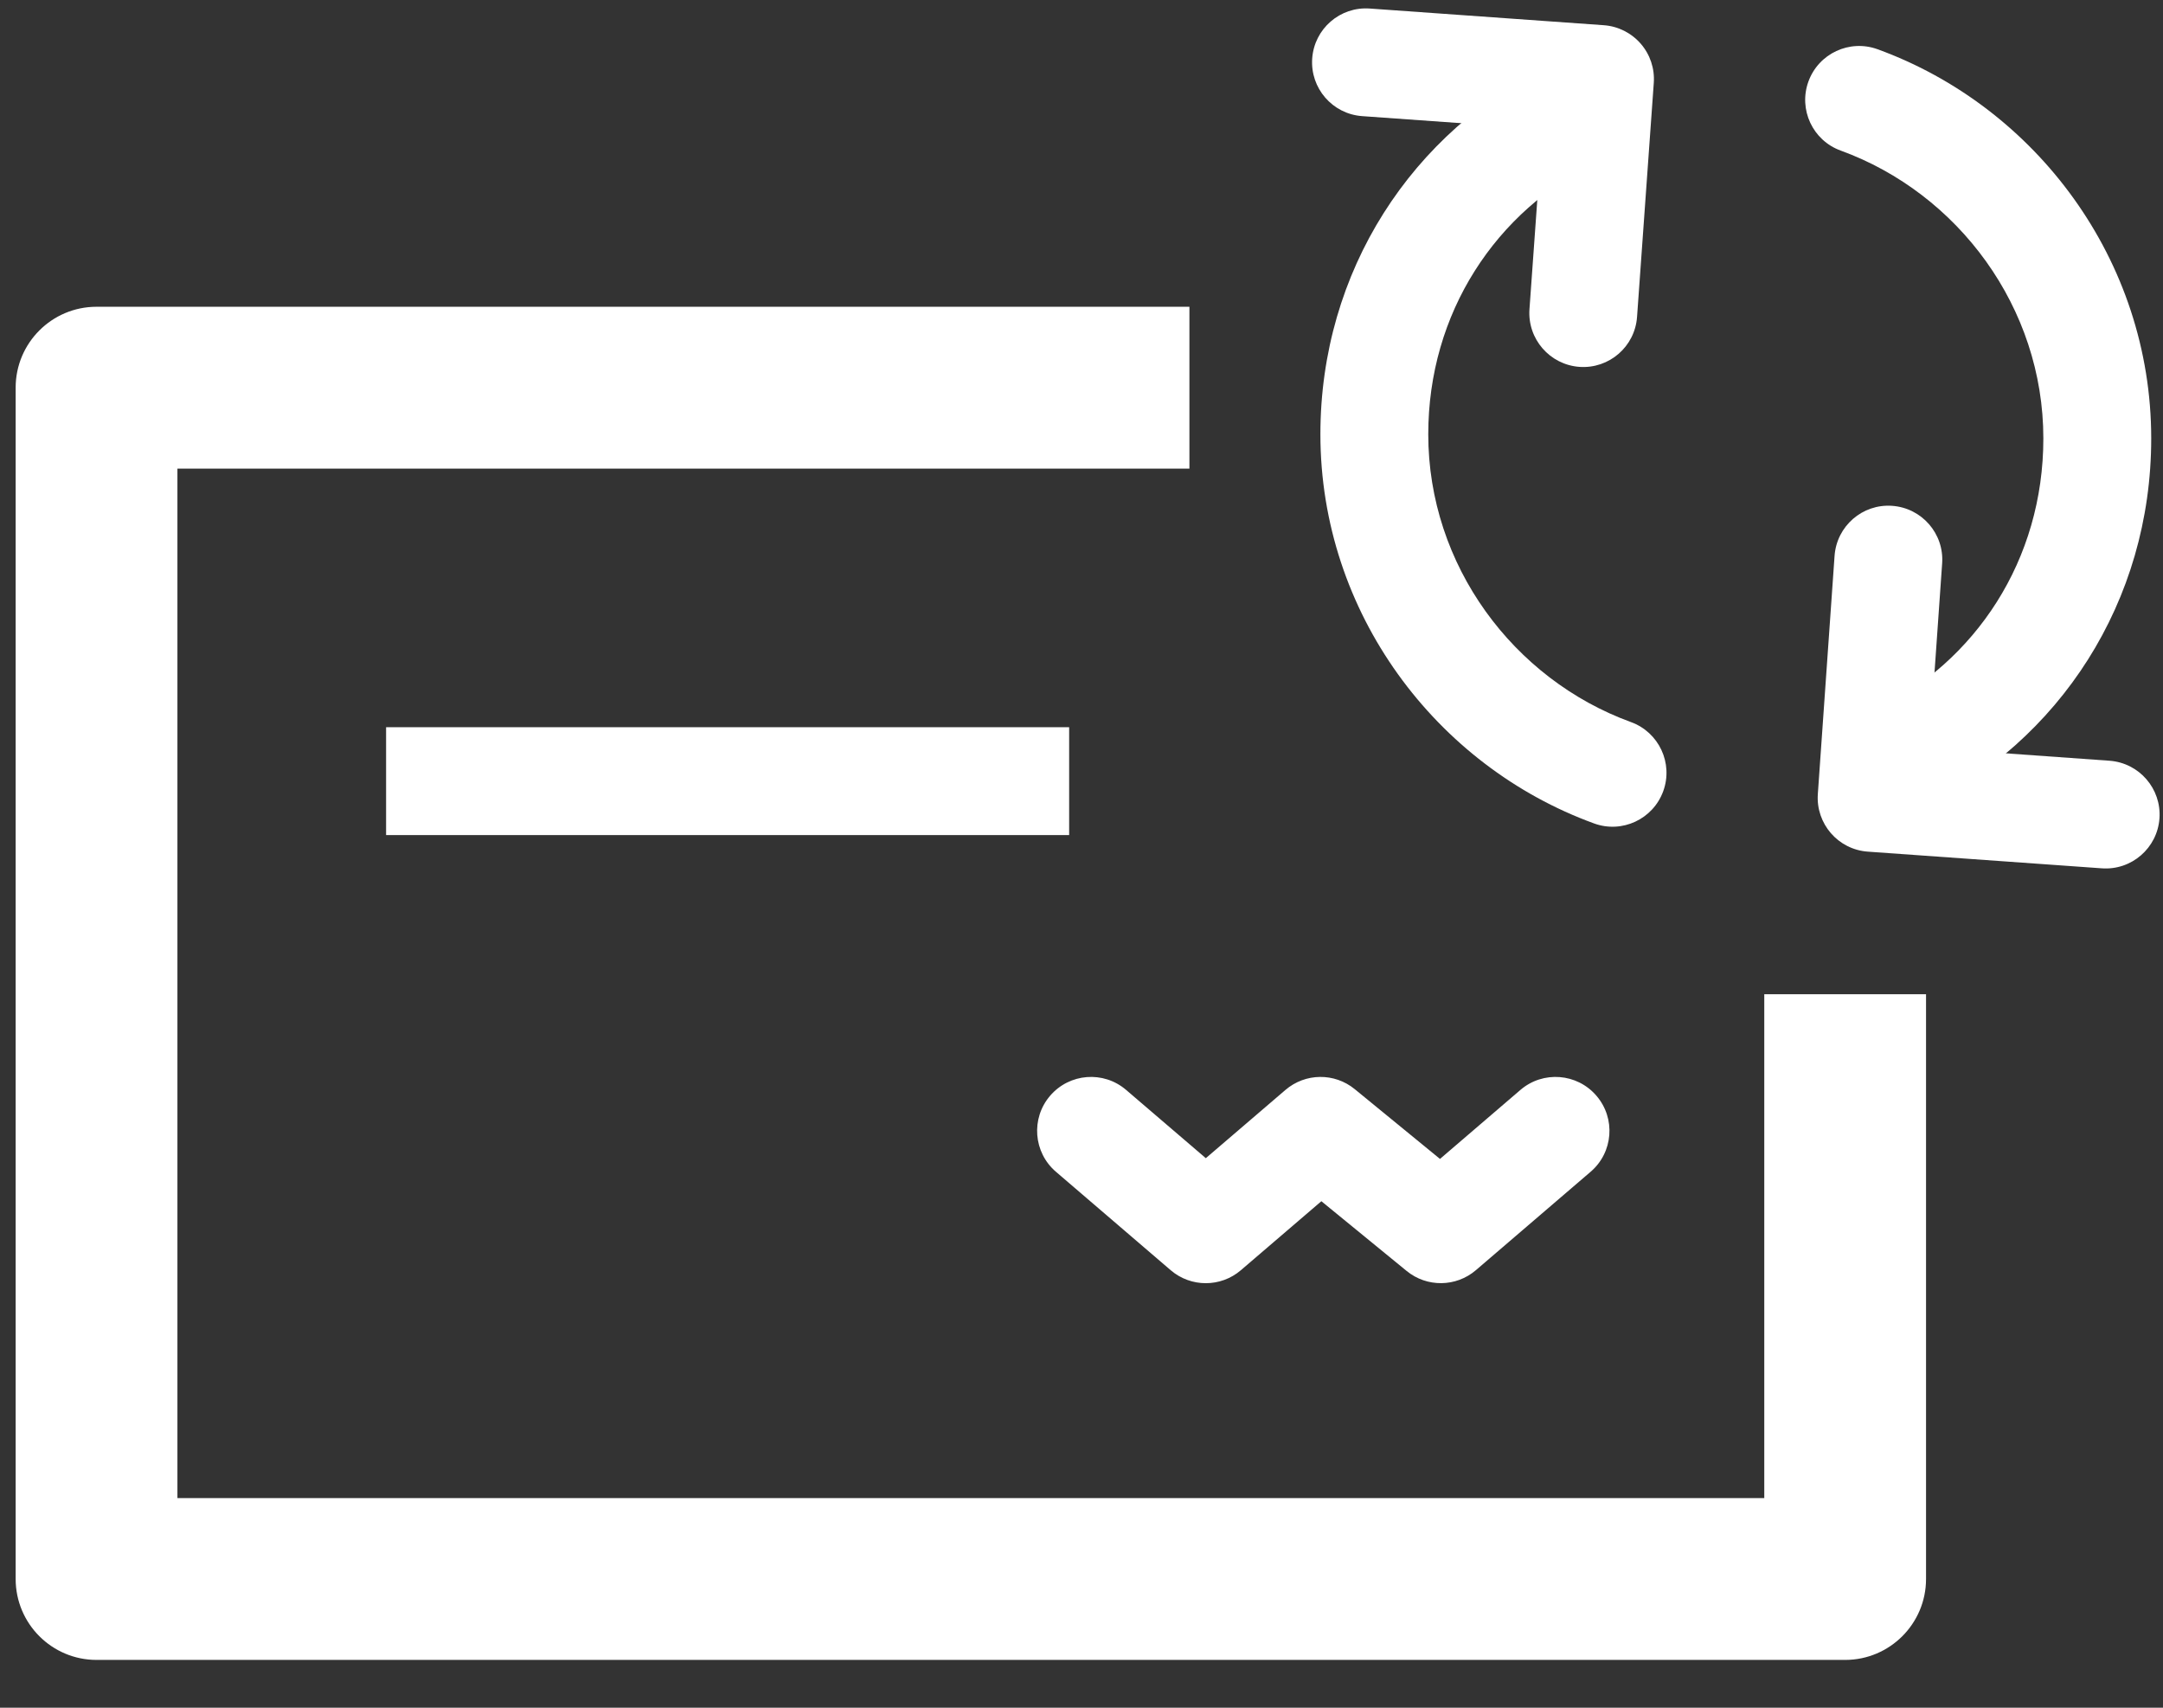
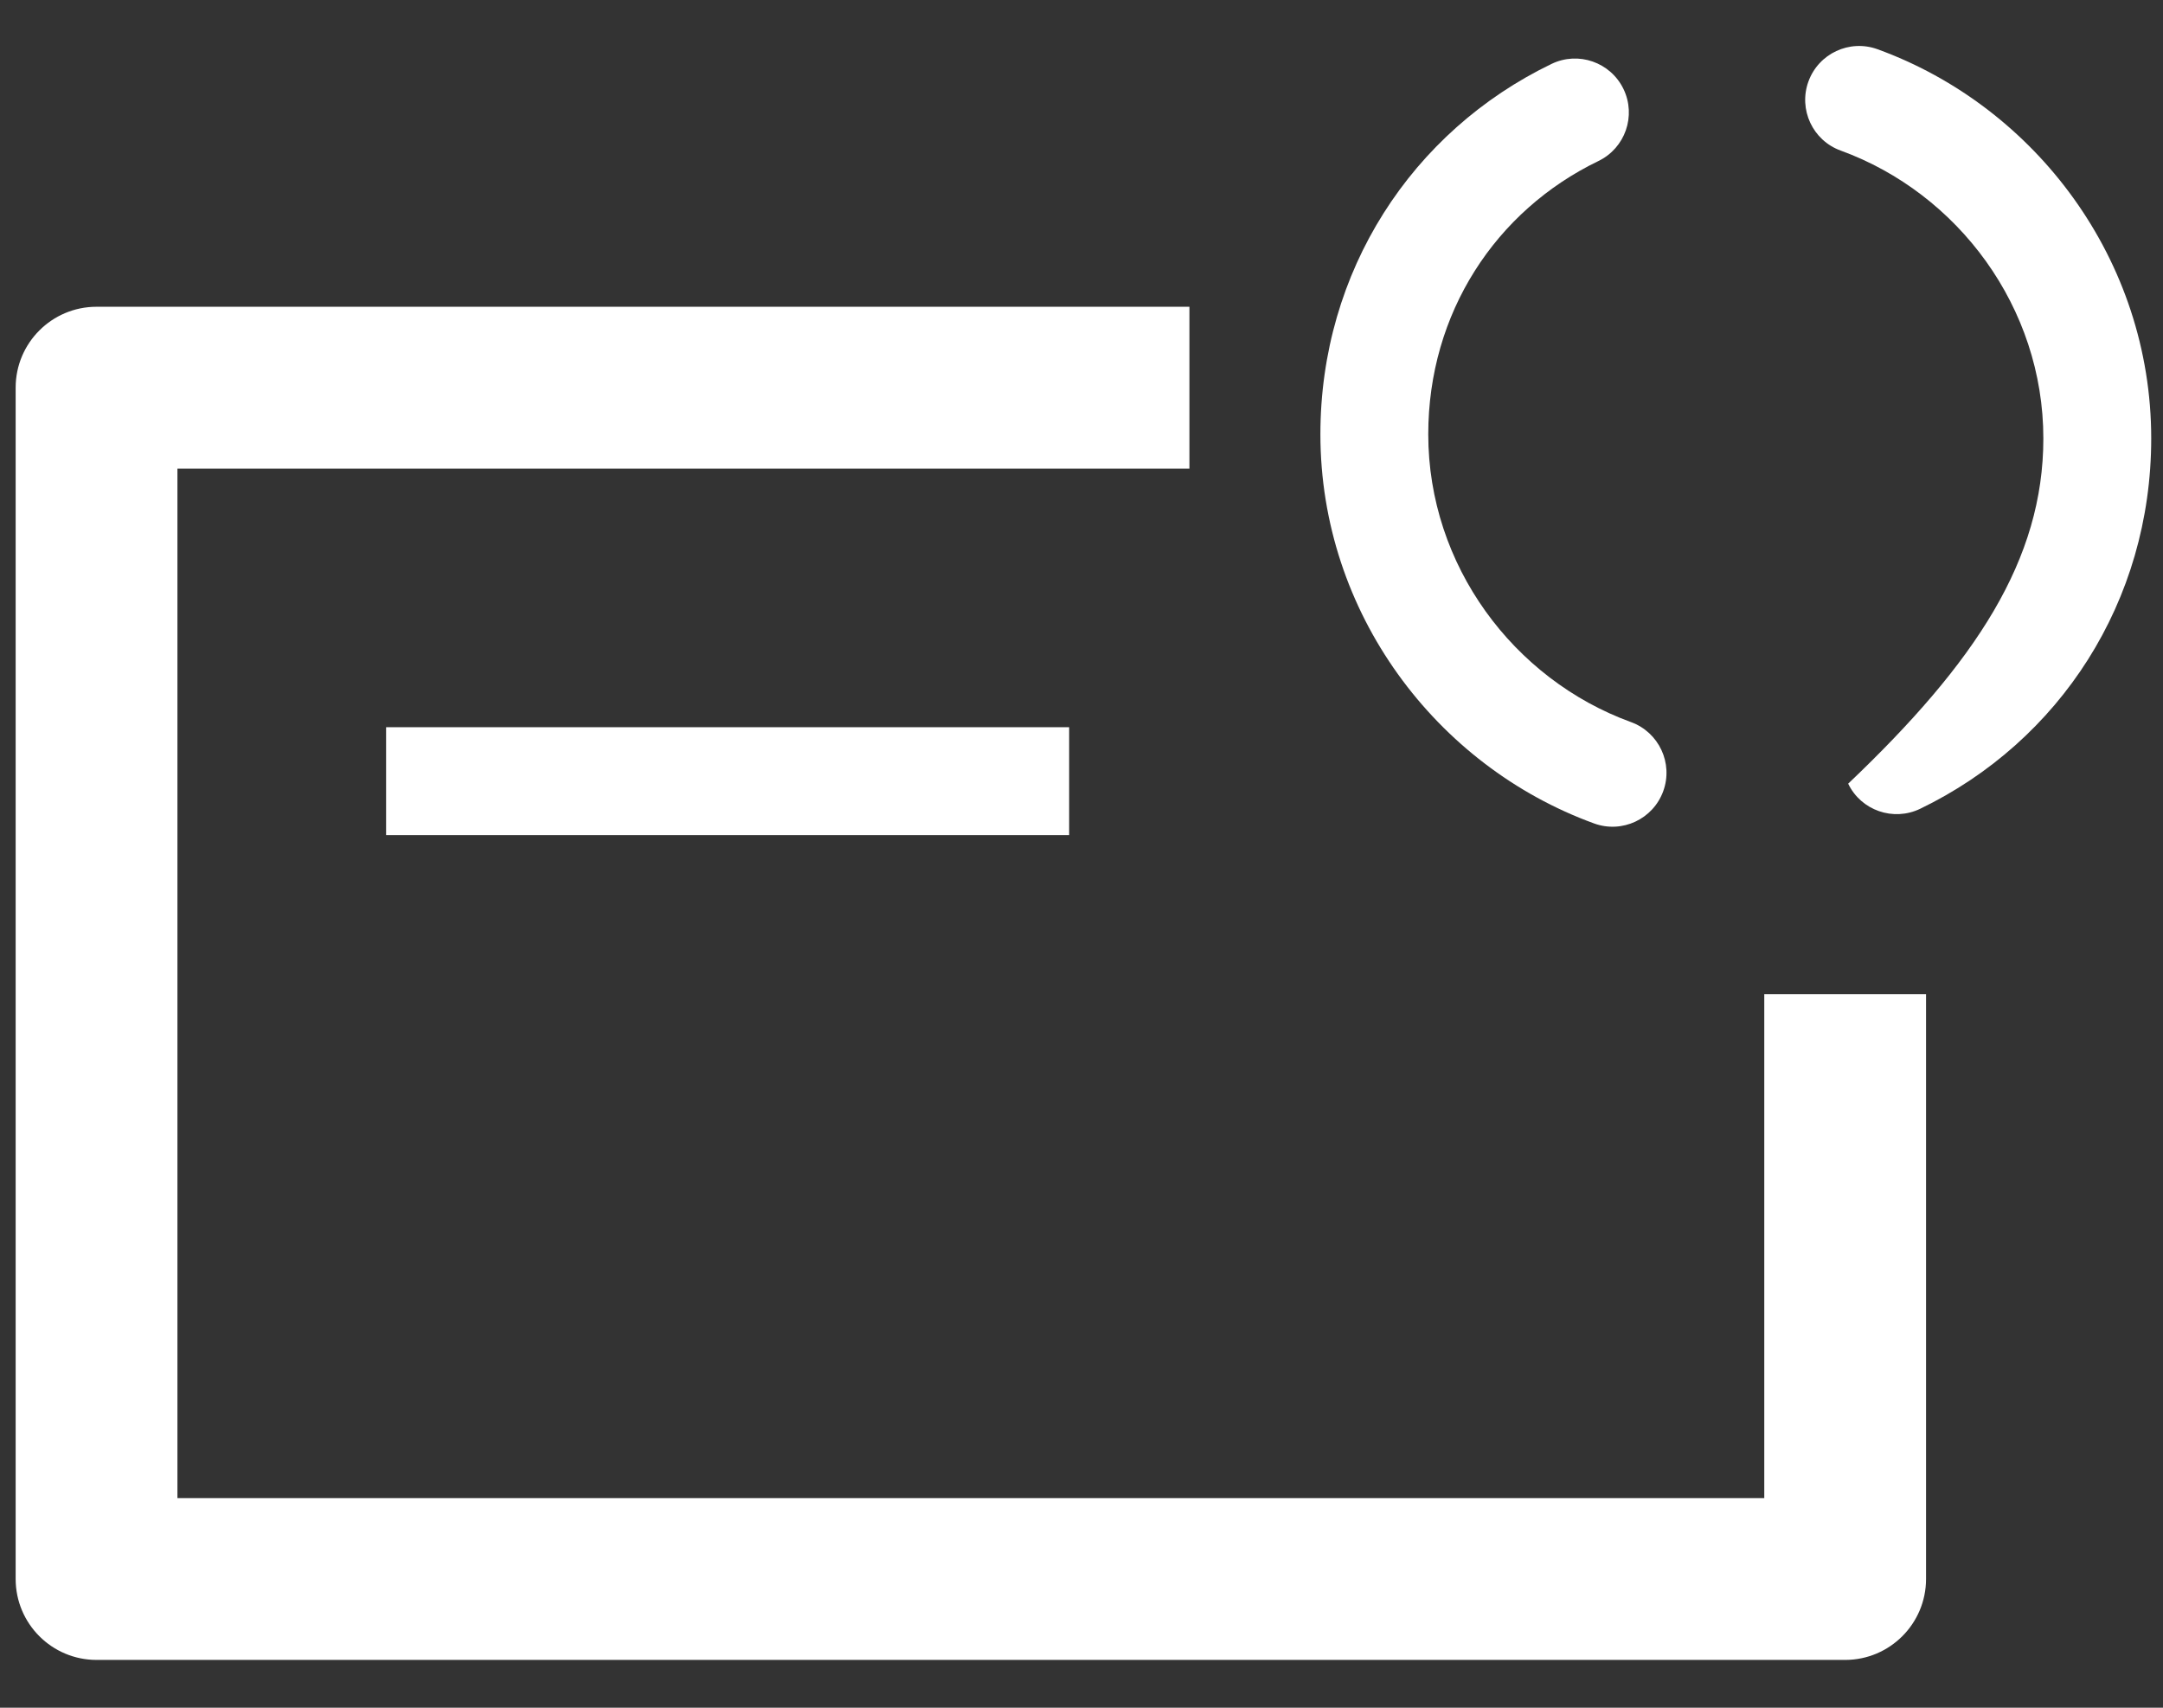
<svg xmlns="http://www.w3.org/2000/svg" width="38" height="30" viewBox="0 0 38 30" fill="none">
  <rect x="0" y="0" width="38" height="30" fill="#333333" stroke="none" />
  <path fill-rule="evenodd" clip-rule="evenodd" d="M18.783 14.67H6.783V12.775H18.783V14.67Z" fill="white" />
-   <path fill-rule="evenodd" clip-rule="evenodd" d="M18.448 19.25C18.789 18.852 19.387 18.806 19.784 19.147L21.184 20.346L22.583 19.147C22.932 18.848 23.444 18.842 23.8 19.133L25.298 20.359L26.711 19.147C27.108 18.806 27.707 18.852 28.047 19.25C28.388 19.647 28.342 20.245 27.944 20.585L25.928 22.314C25.58 22.612 25.067 22.618 24.712 22.327L23.214 21.102L21.8 22.314C21.445 22.618 20.922 22.618 20.567 22.314L18.551 20.585C18.154 20.245 18.108 19.647 18.448 19.25Z" fill="white" />
  <path fill-rule="evenodd" clip-rule="evenodd" d="M0.275 6.81C0.275 6.026 0.911 5.389 1.696 5.389H20.896V8.232H3.117V26.317H30.995V17.466H33.837V27.738C33.837 28.523 33.2 29.16 32.416 29.16H1.696C0.911 29.16 0.275 28.523 0.275 27.738V6.81Z" fill="white" />
-   <path fill-rule="evenodd" clip-rule="evenodd" d="M23.053 1.027C23.09 0.505 23.543 0.112 24.065 0.15L28.177 0.443C28.427 0.461 28.66 0.578 28.825 0.768C28.99 0.958 29.072 1.205 29.054 1.456L28.76 5.567C28.723 6.089 28.27 6.482 27.748 6.445C27.226 6.407 26.833 5.954 26.87 5.432L27.097 2.266L23.93 2.04C23.408 2.002 23.016 1.549 23.053 1.027Z" fill="white" />
  <path fill-rule="evenodd" clip-rule="evenodd" d="M28.522 1.564C28.749 2.035 28.552 2.601 28.081 2.829C26.275 3.701 25.092 5.501 25.092 7.629C25.092 9.93 26.589 11.934 28.653 12.685C29.145 12.864 29.399 13.408 29.22 13.899C29.041 14.391 28.497 14.645 28.006 14.466C25.225 13.454 23.197 10.76 23.197 7.629C23.197 4.764 24.805 2.306 27.257 1.123C27.728 0.895 28.294 1.093 28.522 1.564Z" fill="white" />
-   <path fill-rule="evenodd" clip-rule="evenodd" d="M33.241 8.886C33.763 8.923 34.157 9.375 34.12 9.897L33.893 13.138L37.06 13.364C37.582 13.402 37.975 13.855 37.938 14.377C37.9 14.899 37.447 15.292 36.925 15.254L32.814 14.961C32.292 14.924 31.9 14.471 31.936 13.95L32.23 9.765C32.267 9.243 32.719 8.849 33.241 8.886Z" fill="white" />
-   <path fill-rule="evenodd" clip-rule="evenodd" d="M31.771 1.431C31.95 0.94 32.493 0.686 32.985 0.865C35.766 1.876 37.793 4.57 37.793 7.702C37.793 10.566 36.186 13.024 33.734 14.208C33.262 14.435 32.696 14.238 32.469 13.767C32.241 13.296 32.439 12.729 32.91 12.502C34.716 11.63 35.898 9.83 35.898 7.702C35.898 5.401 34.401 3.396 32.337 2.645C31.846 2.467 31.592 1.923 31.771 1.431Z" fill="white" />
+   <path fill-rule="evenodd" clip-rule="evenodd" d="M31.771 1.431C31.95 0.94 32.493 0.686 32.985 0.865C35.766 1.876 37.793 4.57 37.793 7.702C37.793 10.566 36.186 13.024 33.734 14.208C33.262 14.435 32.696 14.238 32.469 13.767C34.716 11.63 35.898 9.83 35.898 7.702C35.898 5.401 34.401 3.396 32.337 2.645C31.846 2.467 31.592 1.923 31.771 1.431Z" fill="white" />
</svg>